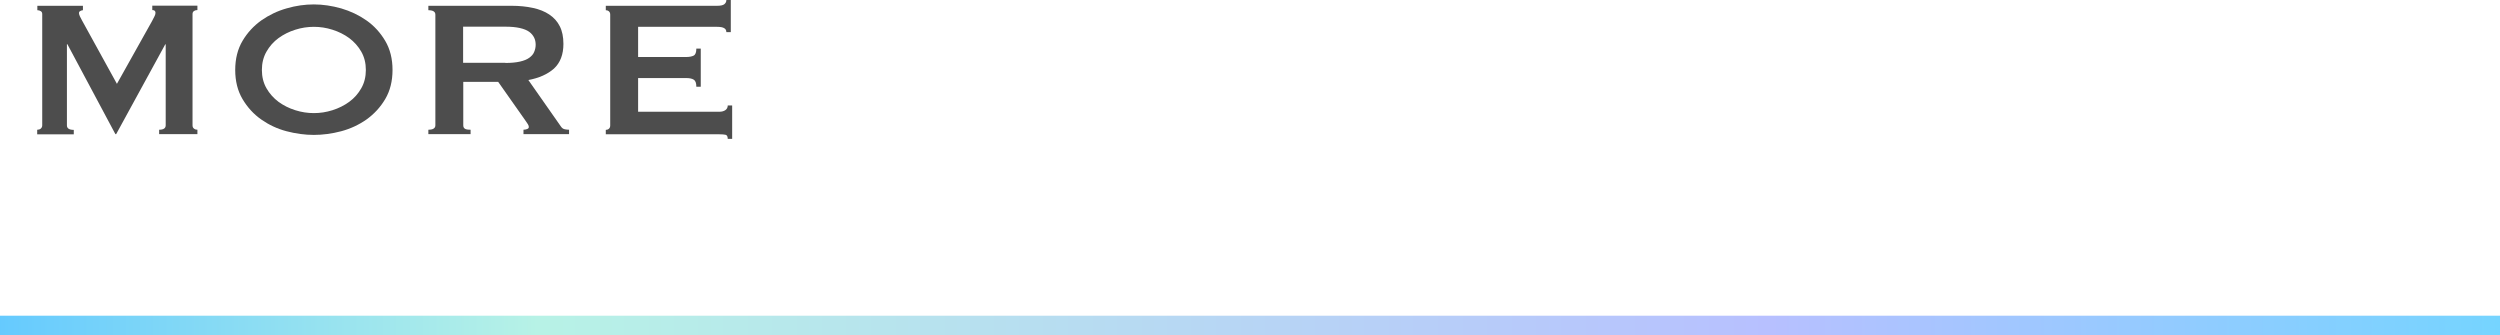
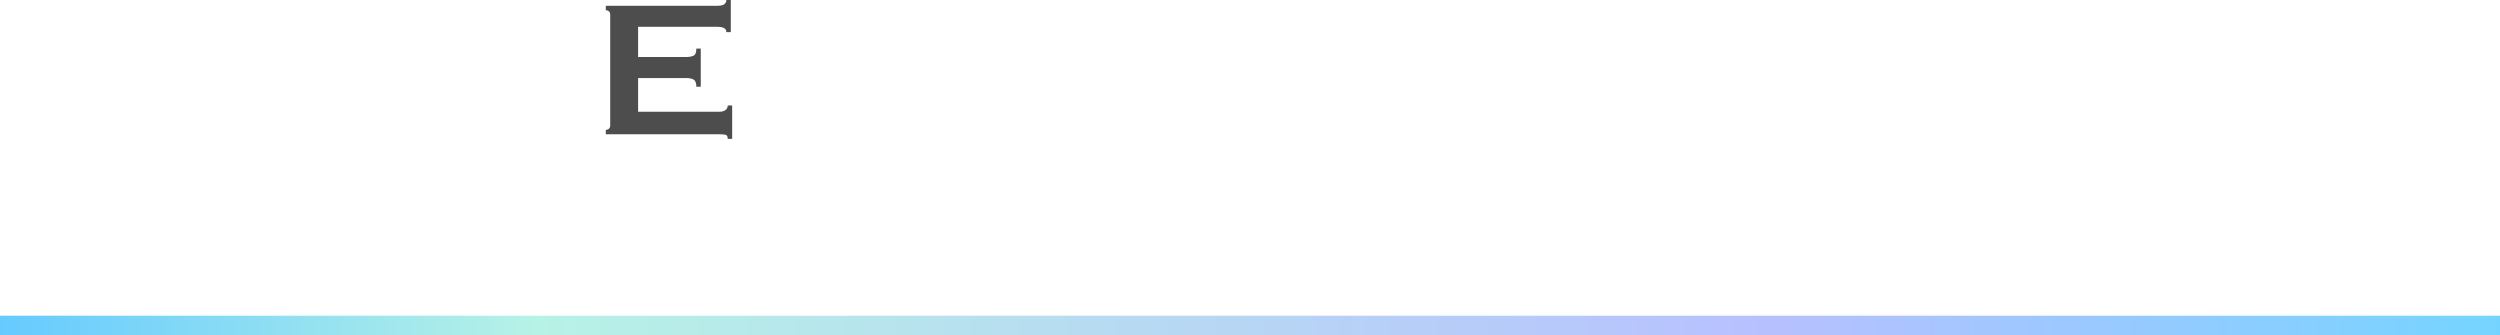
<svg xmlns="http://www.w3.org/2000/svg" id="_レイヤー_2" data-name="レイヤー 2" viewBox="0 0 164 22">
  <defs>
    <style>
      .cls-1 {
        fill: #4d4d4d;
      }

      .cls-1, .cls-2, .cls-3 {
        stroke-width: 0px;
      }

      .cls-2 {
        fill: url(#_名称未設定グラデーション_569);
      }

      .cls-3 {
        fill: none;
      }

      .cls-4 {
        clip-path: url(#clippath);
      }
    </style>
    <clipPath id="clippath">
      <rect class="cls-3" width="164" height="22" />
    </clipPath>
    <linearGradient id="_名称未設定グラデーション_569" data-name="名称未設定グラデーション 569" x1="-1" y1="21.71" x2="164" y2="21.71" gradientUnits="userSpaceOnUse">
      <stop offset="0" stop-color="#63c9ff" />
      <stop offset=".22" stop-color="#b7f2e6" />
      <stop offset=".71" stop-color="#b7c0ff" />
      <stop offset="1" stop-color="#75d4ff" />
    </linearGradient>
  </defs>
  <g id="moji">
    <g class="cls-4">
      <g>
        <rect class="cls-2" x="-1" y="20.71" width="165" height="2" />
        <g>
-           <path class="cls-1" d="M2.45,8.51c.08,0,.16-.02.22-.07.06-.05.1-.12.1-.22V.93c0-.1-.03-.16-.1-.2-.06-.04-.14-.06-.22-.06v-.29h2.99v.29c-.05,0-.11.02-.17.05-.06.03-.09.08-.09.14,0,.05.02.12.06.21.04.09.09.18.14.27l2.29,4.16,2.3-4.11c.07-.14.13-.25.17-.33.04-.08.06-.15.06-.22,0-.12-.07-.18-.21-.18v-.29h2.96v.29c-.09,0-.16.02-.22.06-.06.04-.1.1-.1.2v7.3c0,.1.03.17.1.22.06.05.14.07.22.07v.29h-2.51v-.29c.29,0,.43-.1.43-.29V2.91h-.03l-3.22,5.89h-.05l-3.15-5.9h-.03v5.33c0,.19.15.29.45.29v.29h-2.4v-.29Z" />
-           <path class="cls-1" d="M20.59.29c.59,0,1.18.09,1.79.26.61.18,1.16.44,1.66.79.5.35.91.8,1.23,1.34.32.54.48,1.18.48,1.91s-.16,1.37-.48,1.91c-.32.54-.73.98-1.23,1.34-.5.35-1.06.61-1.66.77-.61.16-1.21.24-1.79.24s-1.18-.08-1.79-.24c-.61-.16-1.16-.42-1.66-.77-.5-.35-.91-.8-1.23-1.34-.32-.54-.48-1.18-.48-1.91s.16-1.37.48-1.91c.32-.54.73-.98,1.23-1.34.5-.35,1.06-.62,1.66-.79.61-.18,1.21-.26,1.79-.26ZM20.59,1.76c-.41,0-.81.06-1.22.19s-.77.31-1.1.55c-.33.24-.59.54-.79.89-.2.35-.3.75-.3,1.2s.1.85.3,1.2c.2.35.47.65.79.89.33.24.69.42,1.1.55s.81.19,1.22.19.81-.06,1.22-.19.77-.31,1.1-.55c.33-.24.59-.54.79-.89.2-.35.3-.75.3-1.2s-.1-.85-.3-1.2c-.2-.35-.47-.65-.79-.89-.33-.24-.69-.42-1.1-.55s-.81-.19-1.22-.19Z" />
-           <path class="cls-1" d="M33.57.38c.51,0,.98.05,1.39.14.42.09.77.23,1.07.43.3.2.53.45.69.77.16.31.24.7.24,1.16,0,.7-.21,1.24-.62,1.62-.42.37-.98.62-1.68.75l2.13,3.04c.07.11.16.17.26.19.1.02.19.03.28.03v.29h-2.99v-.29c.1,0,.18-.02.25-.05.07-.03.1-.07.1-.13s-.02-.11-.06-.18c-.04-.07-.11-.16-.19-.28l-1.76-2.5h-2.29v2.85c0,.1.03.17.1.22.07.05.19.07.38.07v.29h-2.77v-.29c.31,0,.46-.1.46-.29V.96c0-.19-.15-.29-.46-.29v-.29h5.47ZM33.15,4.13c.38,0,.7-.03.96-.09s.46-.14.61-.25.26-.23.32-.38c.06-.14.1-.3.1-.47s-.03-.33-.1-.47-.17-.27-.32-.38c-.15-.11-.35-.19-.61-.25-.26-.06-.58-.09-.96-.09h-2.77v2.37h2.77Z" />
          <path class="cls-1" d="M47.65,2.11c0-.12-.05-.21-.14-.26-.09-.06-.25-.09-.47-.09h-5.18v1.98h3.14c.21,0,.38-.03.5-.09.12-.06.18-.21.18-.46h.29v2.5h-.29c0-.25-.06-.4-.18-.47-.12-.07-.28-.1-.5-.1h-3.14v2.21h5.34c.16,0,.29-.04.39-.11.1-.07.15-.18.15-.3h.29v2.19h-.29c0-.16-.05-.25-.15-.27-.1-.02-.23-.03-.39-.03h-7.46v-.29c.07,0,.14-.02.2-.07.06-.05.09-.12.09-.22V.96c0-.1-.03-.17-.09-.22-.06-.05-.13-.07-.2-.07v-.29h7.3c.22,0,.38-.03.47-.1C47.6.21,47.65.12,47.65,0h.29v2.11h-.29Z" />
        </g>
      </g>
    </g>
  </g>
</svg>